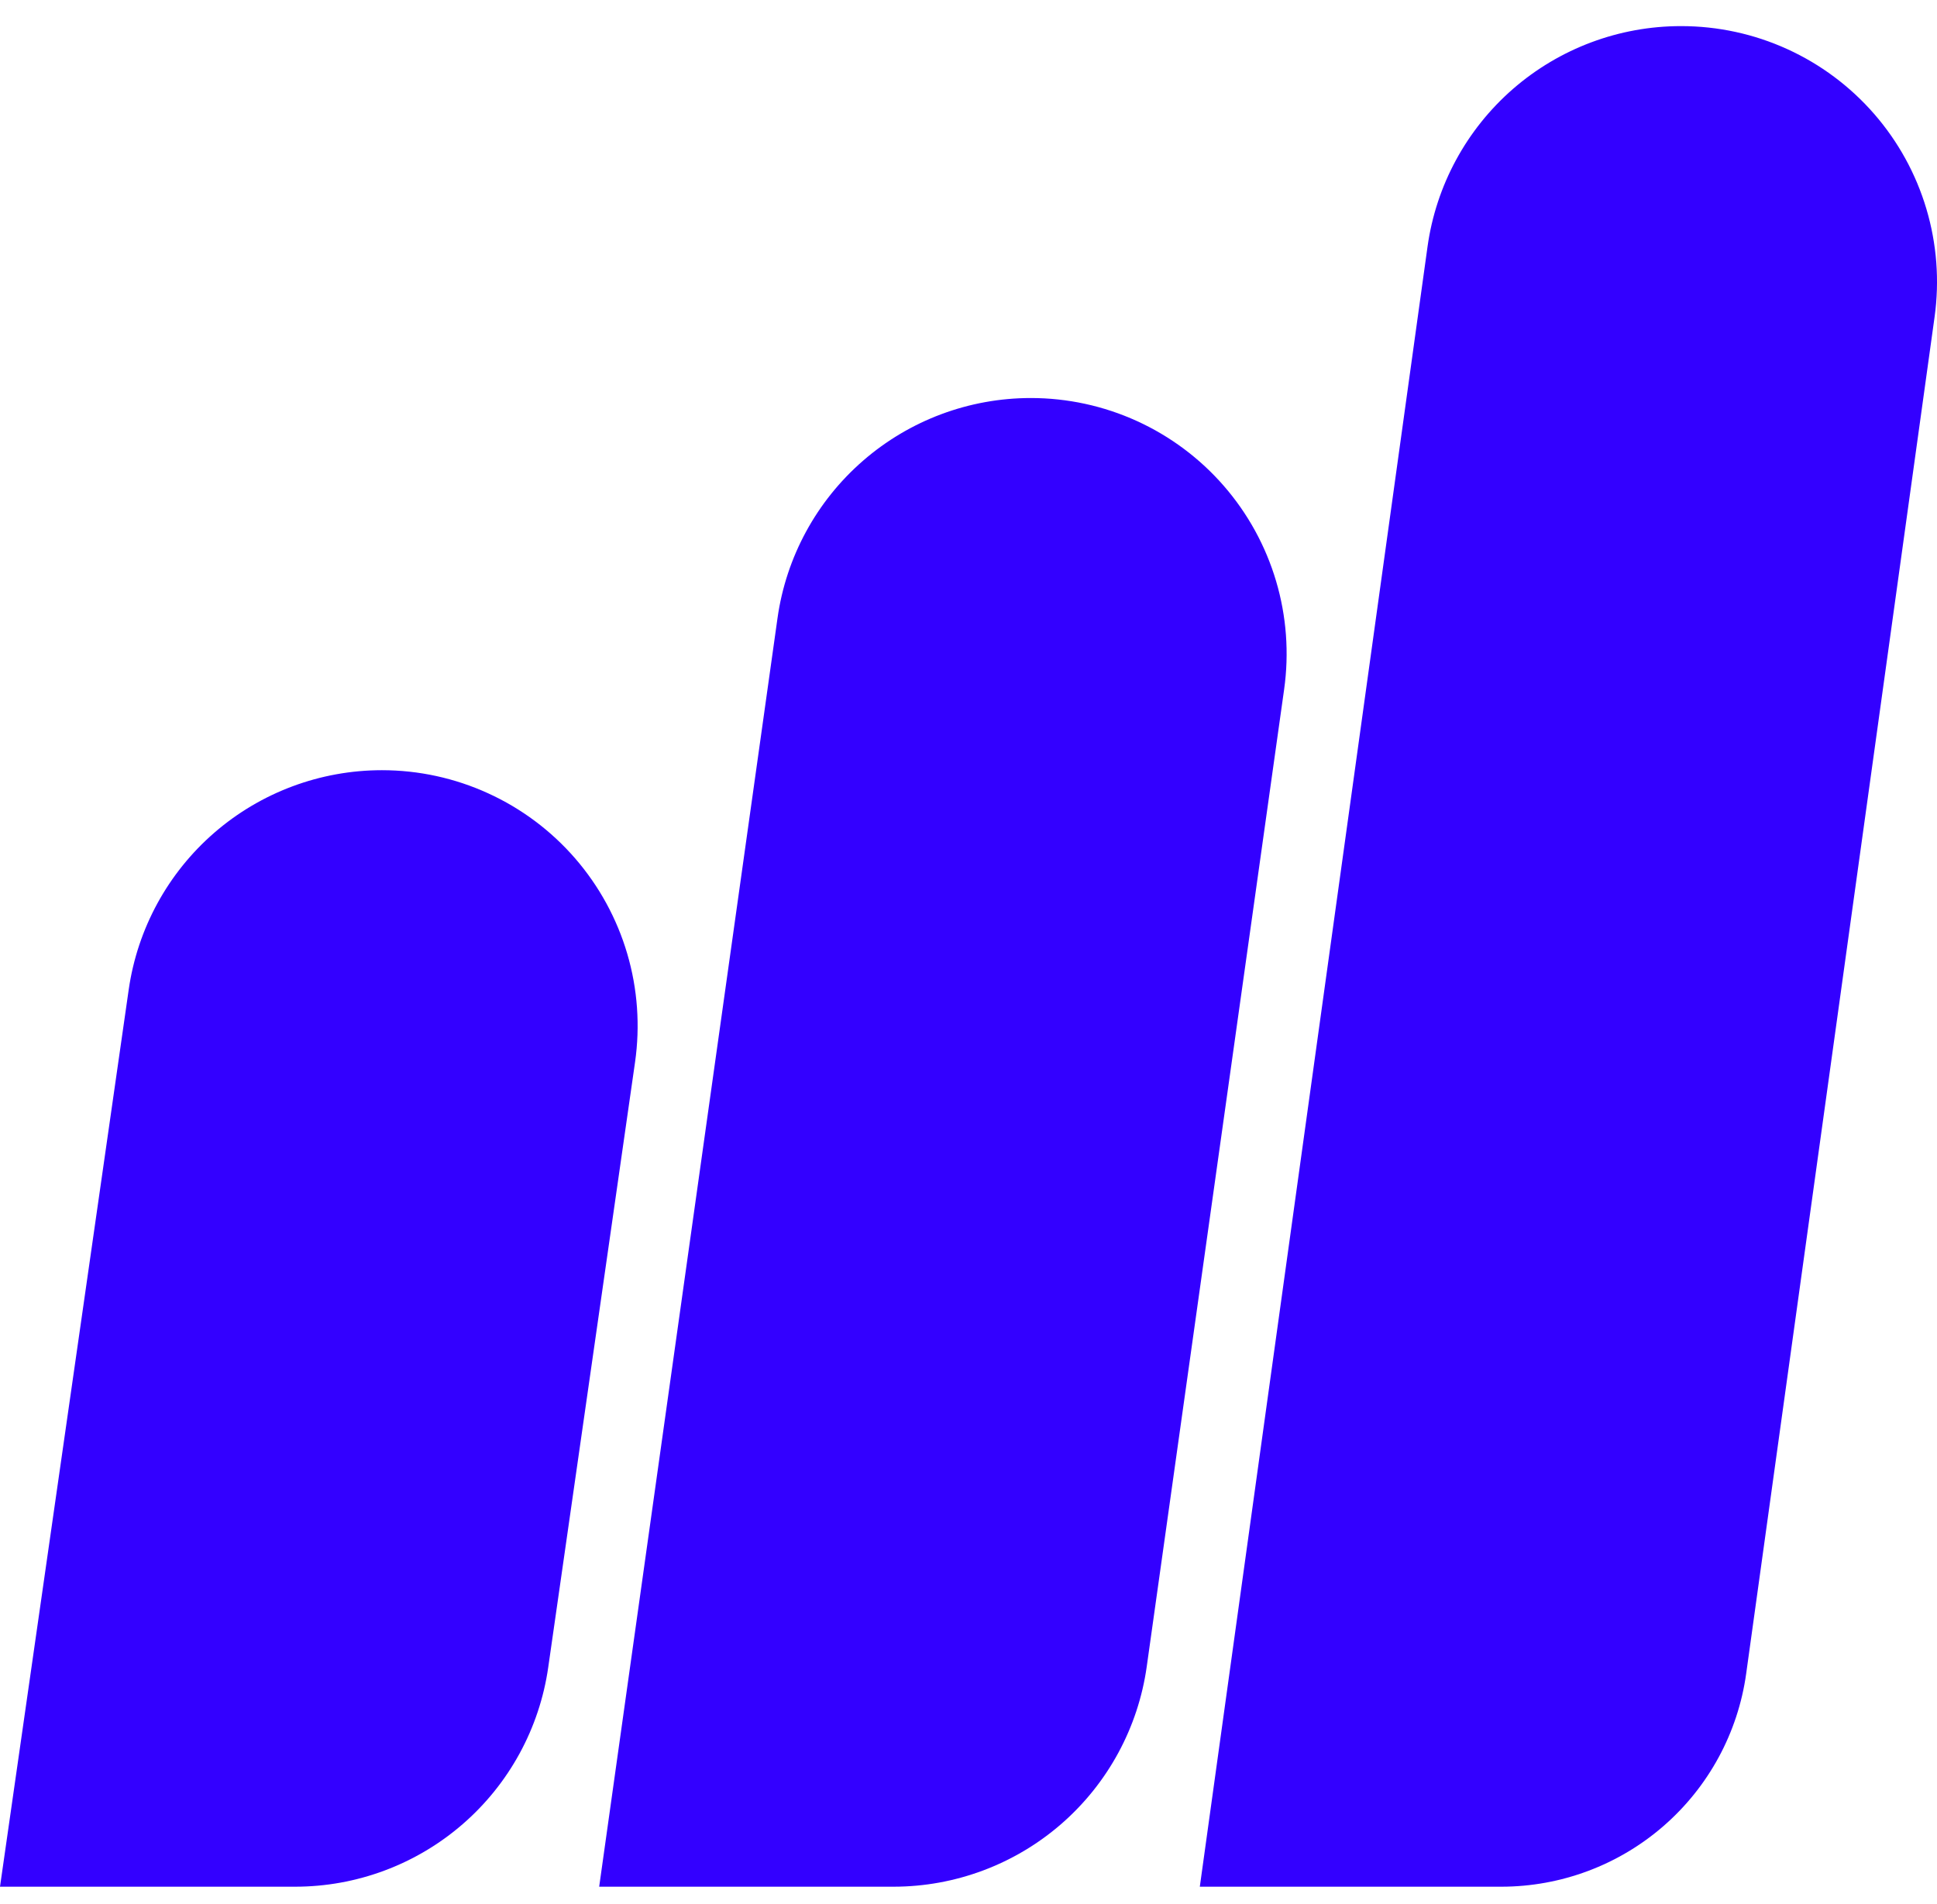
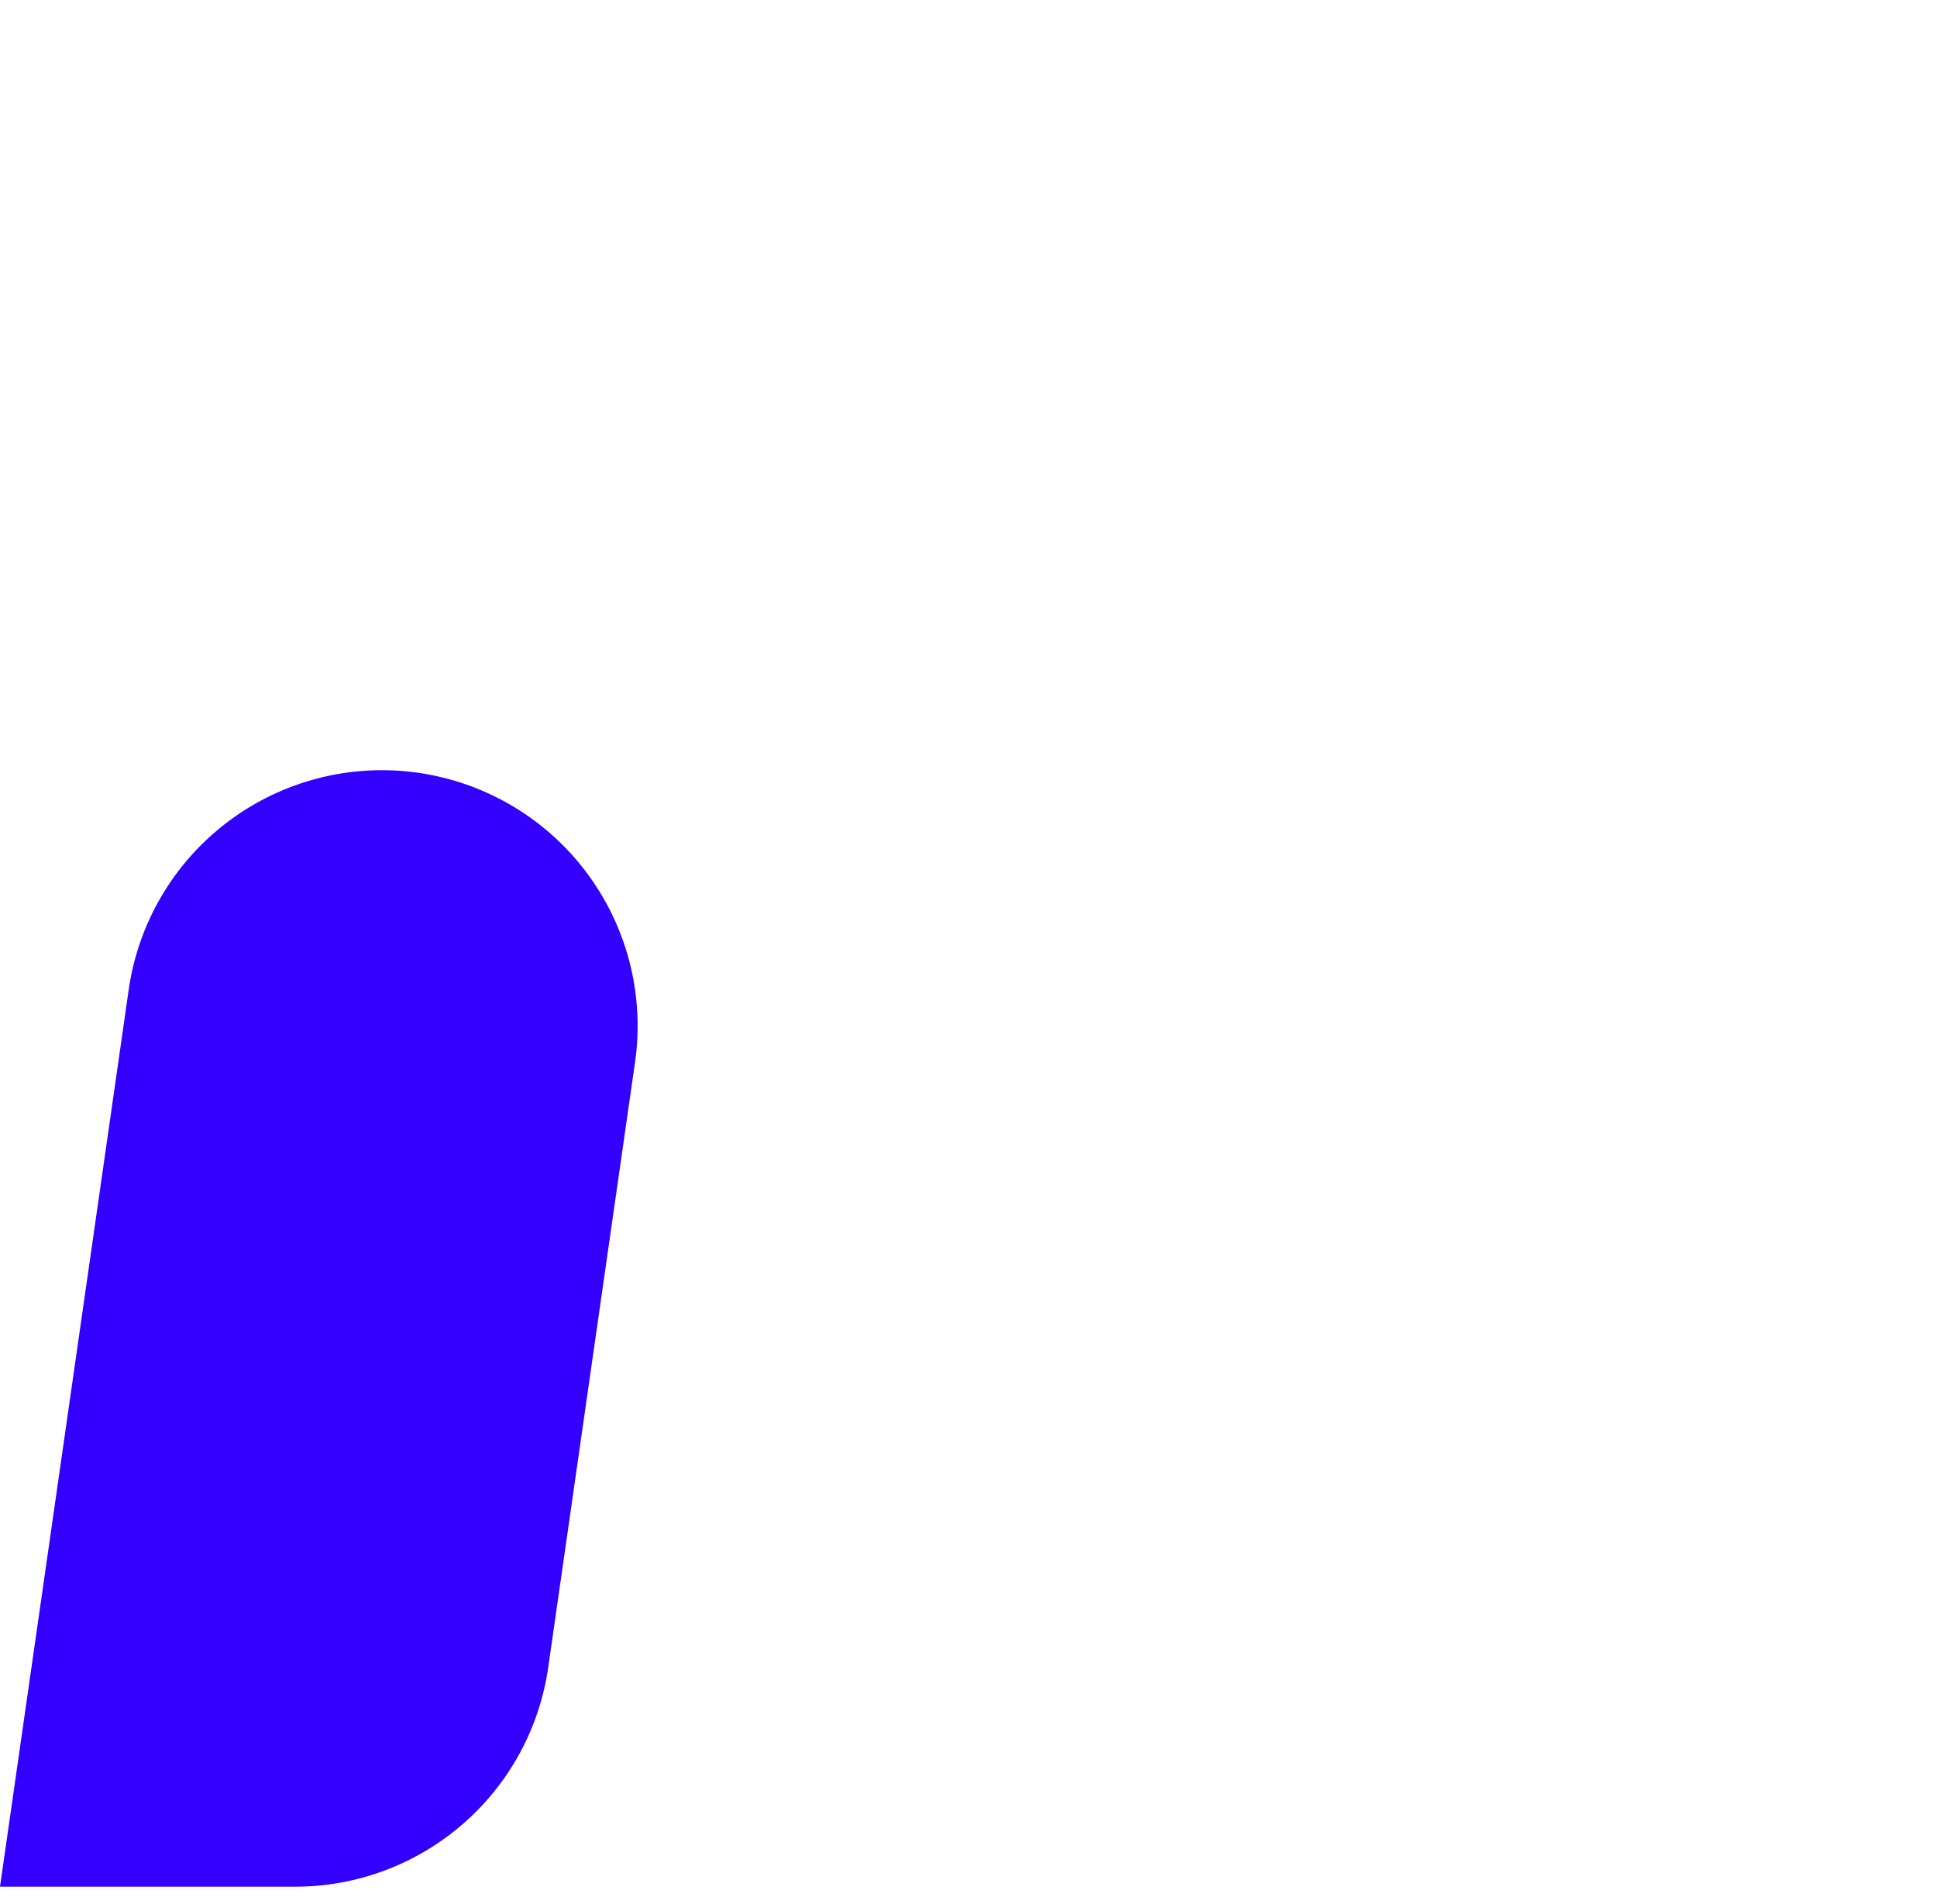
<svg xmlns="http://www.w3.org/2000/svg" width="60" height="59" viewBox="0 0 60 59" fill="none">
  <path d="M9.14 58.456L1.79529e-07 58.456L3.987 30.661C4.258 28.773 5.2 27.047 6.64 25.799C8.081 24.55 9.924 23.863 11.83 23.863C12.965 23.863 14.088 24.107 15.12 24.579C16.153 25.05 17.072 25.738 17.816 26.596C18.559 27.454 19.11 28.462 19.43 29.551C19.75 30.64 19.832 31.786 19.671 32.91L16.982 51.658C16.712 53.545 15.77 55.272 14.329 56.52C12.889 57.769 11.046 58.456 9.14 58.456Z" fill="#3300FF" />
-   <path d="M27.68 58.456L18.56 58.456L24.084 19.151C24.35 17.26 25.291 15.528 26.733 14.275C28.174 13.022 30.02 12.332 31.931 12.332C33.064 12.332 34.185 12.575 35.217 13.045C36.248 13.515 37.167 14.201 37.911 15.057C38.654 15.912 39.206 16.918 39.528 18.005C39.85 19.091 39.935 20.235 39.777 21.358L35.521 51.636C35.255 53.527 34.315 55.258 32.875 56.511C31.434 57.764 29.59 58.455 27.68 58.456Z" fill="#3300FF" />
-   <path d="M46.502 58.456L37.165 58.456L44.219 7.641C44.483 5.747 45.423 4.012 46.865 2.756C48.307 1.501 50.155 0.809 52.068 0.809L52.077 0.809C53.209 0.809 54.329 1.051 55.359 1.52C56.39 1.989 57.308 2.674 58.052 3.528C58.796 4.382 59.348 5.385 59.671 6.471C59.994 7.556 60.081 8.698 59.925 9.82L54.089 51.856C53.834 53.686 52.925 55.362 51.53 56.575C50.136 57.788 48.35 58.456 46.502 58.456Z" fill="#3300FF" />
</svg>